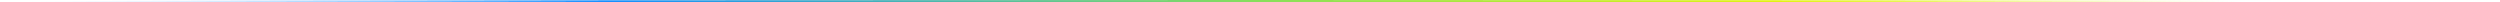
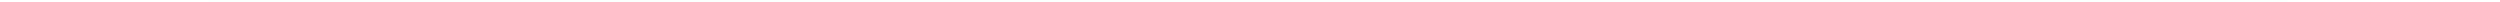
<svg xmlns="http://www.w3.org/2000/svg" width="1080" height="1" viewBox="0 0 1080 1" fill="none">
  <path d="M0 0.5C338.38 -0.165 741.63 -0.169 1080 0.5C741.62 1.169 338.37 1.165 0 0.5Z" fill="#0491F3" fill-opacity="0.01" />
-   <path d="M0 0.5C338.38 -0.165 741.63 -0.169 1080 0.5C741.62 1.169 338.37 1.165 0 0.5Z" fill="url(#paint0_linear_1999_8163)" />
  <defs>
    <linearGradient id="paint0_linear_1999_8163" x1="-20.43" y1="0.671" x2="-9.195" y2="-104.144" gradientUnits="userSpaceOnUse">
      <stop offset="0.027" stop-color="#168EFF" stop-opacity="0" />
      <stop offset="0.287" stop-color="#168EFF" />
      <stop offset="0.572" stop-color="#87DF5B" />
      <stop offset="0.797" stop-color="#E3F212" />
      <stop offset="1" stop-color="#E3F212" stop-opacity="0" />
    </linearGradient>
  </defs>
</svg>